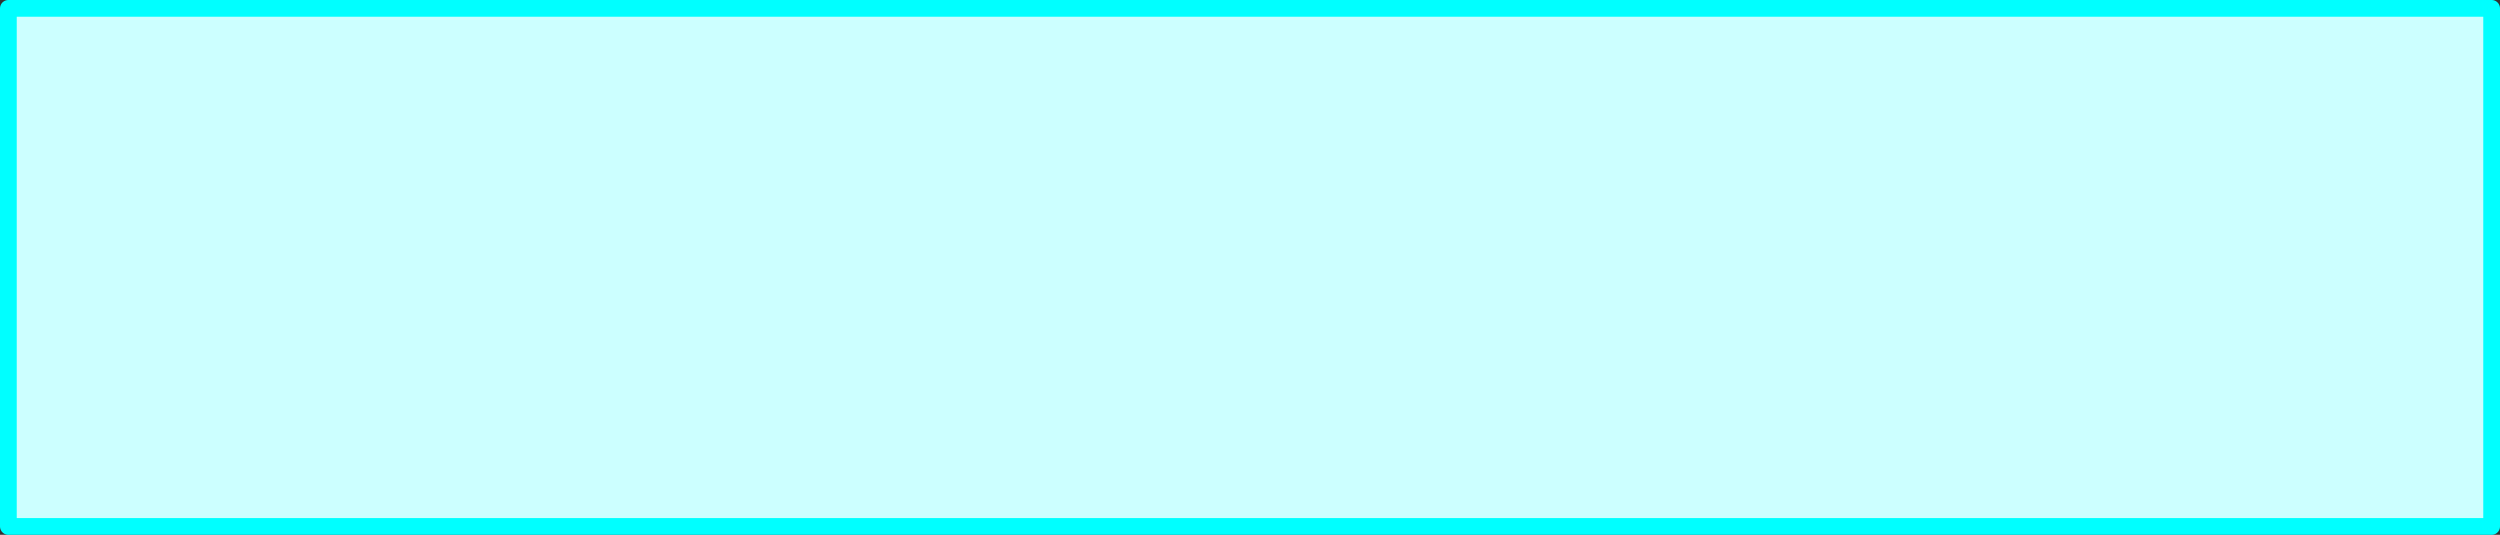
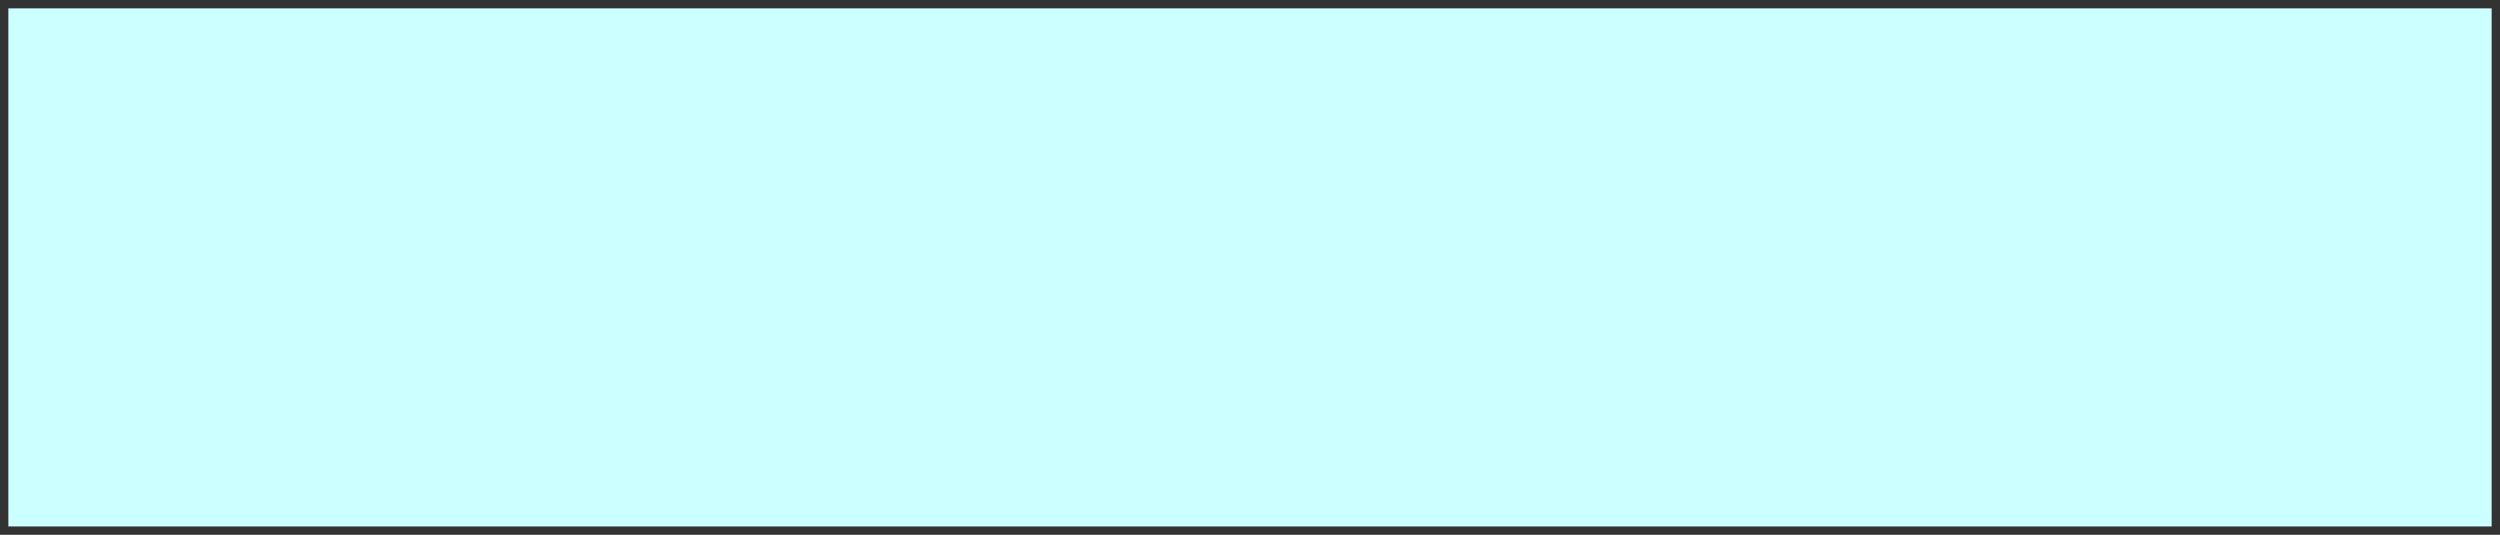
<svg xmlns="http://www.w3.org/2000/svg" height="31.95px" width="149.35px">
  <rect width="100%" height="100%" fill="#333333" stroke="none" />
  <g transform="matrix(1.0, 0.0, 0.0, 1.0, 74.15, 16.0)">
    <path d="M74.7 15.45 L-73.65 15.45 -73.65 -15.5 74.7 -15.5 74.7 15.45" fill="#ccffff" fill-rule="evenodd" stroke="none" />
-     <path d="M74.7 15.45 L-73.65 15.45 -73.65 -15.5 74.7 -15.5 74.7 15.45 Z" fill="none" stroke="#00ffff" stroke-linecap="round" stroke-linejoin="round" stroke-width="1.0" />
  </g>
</svg>